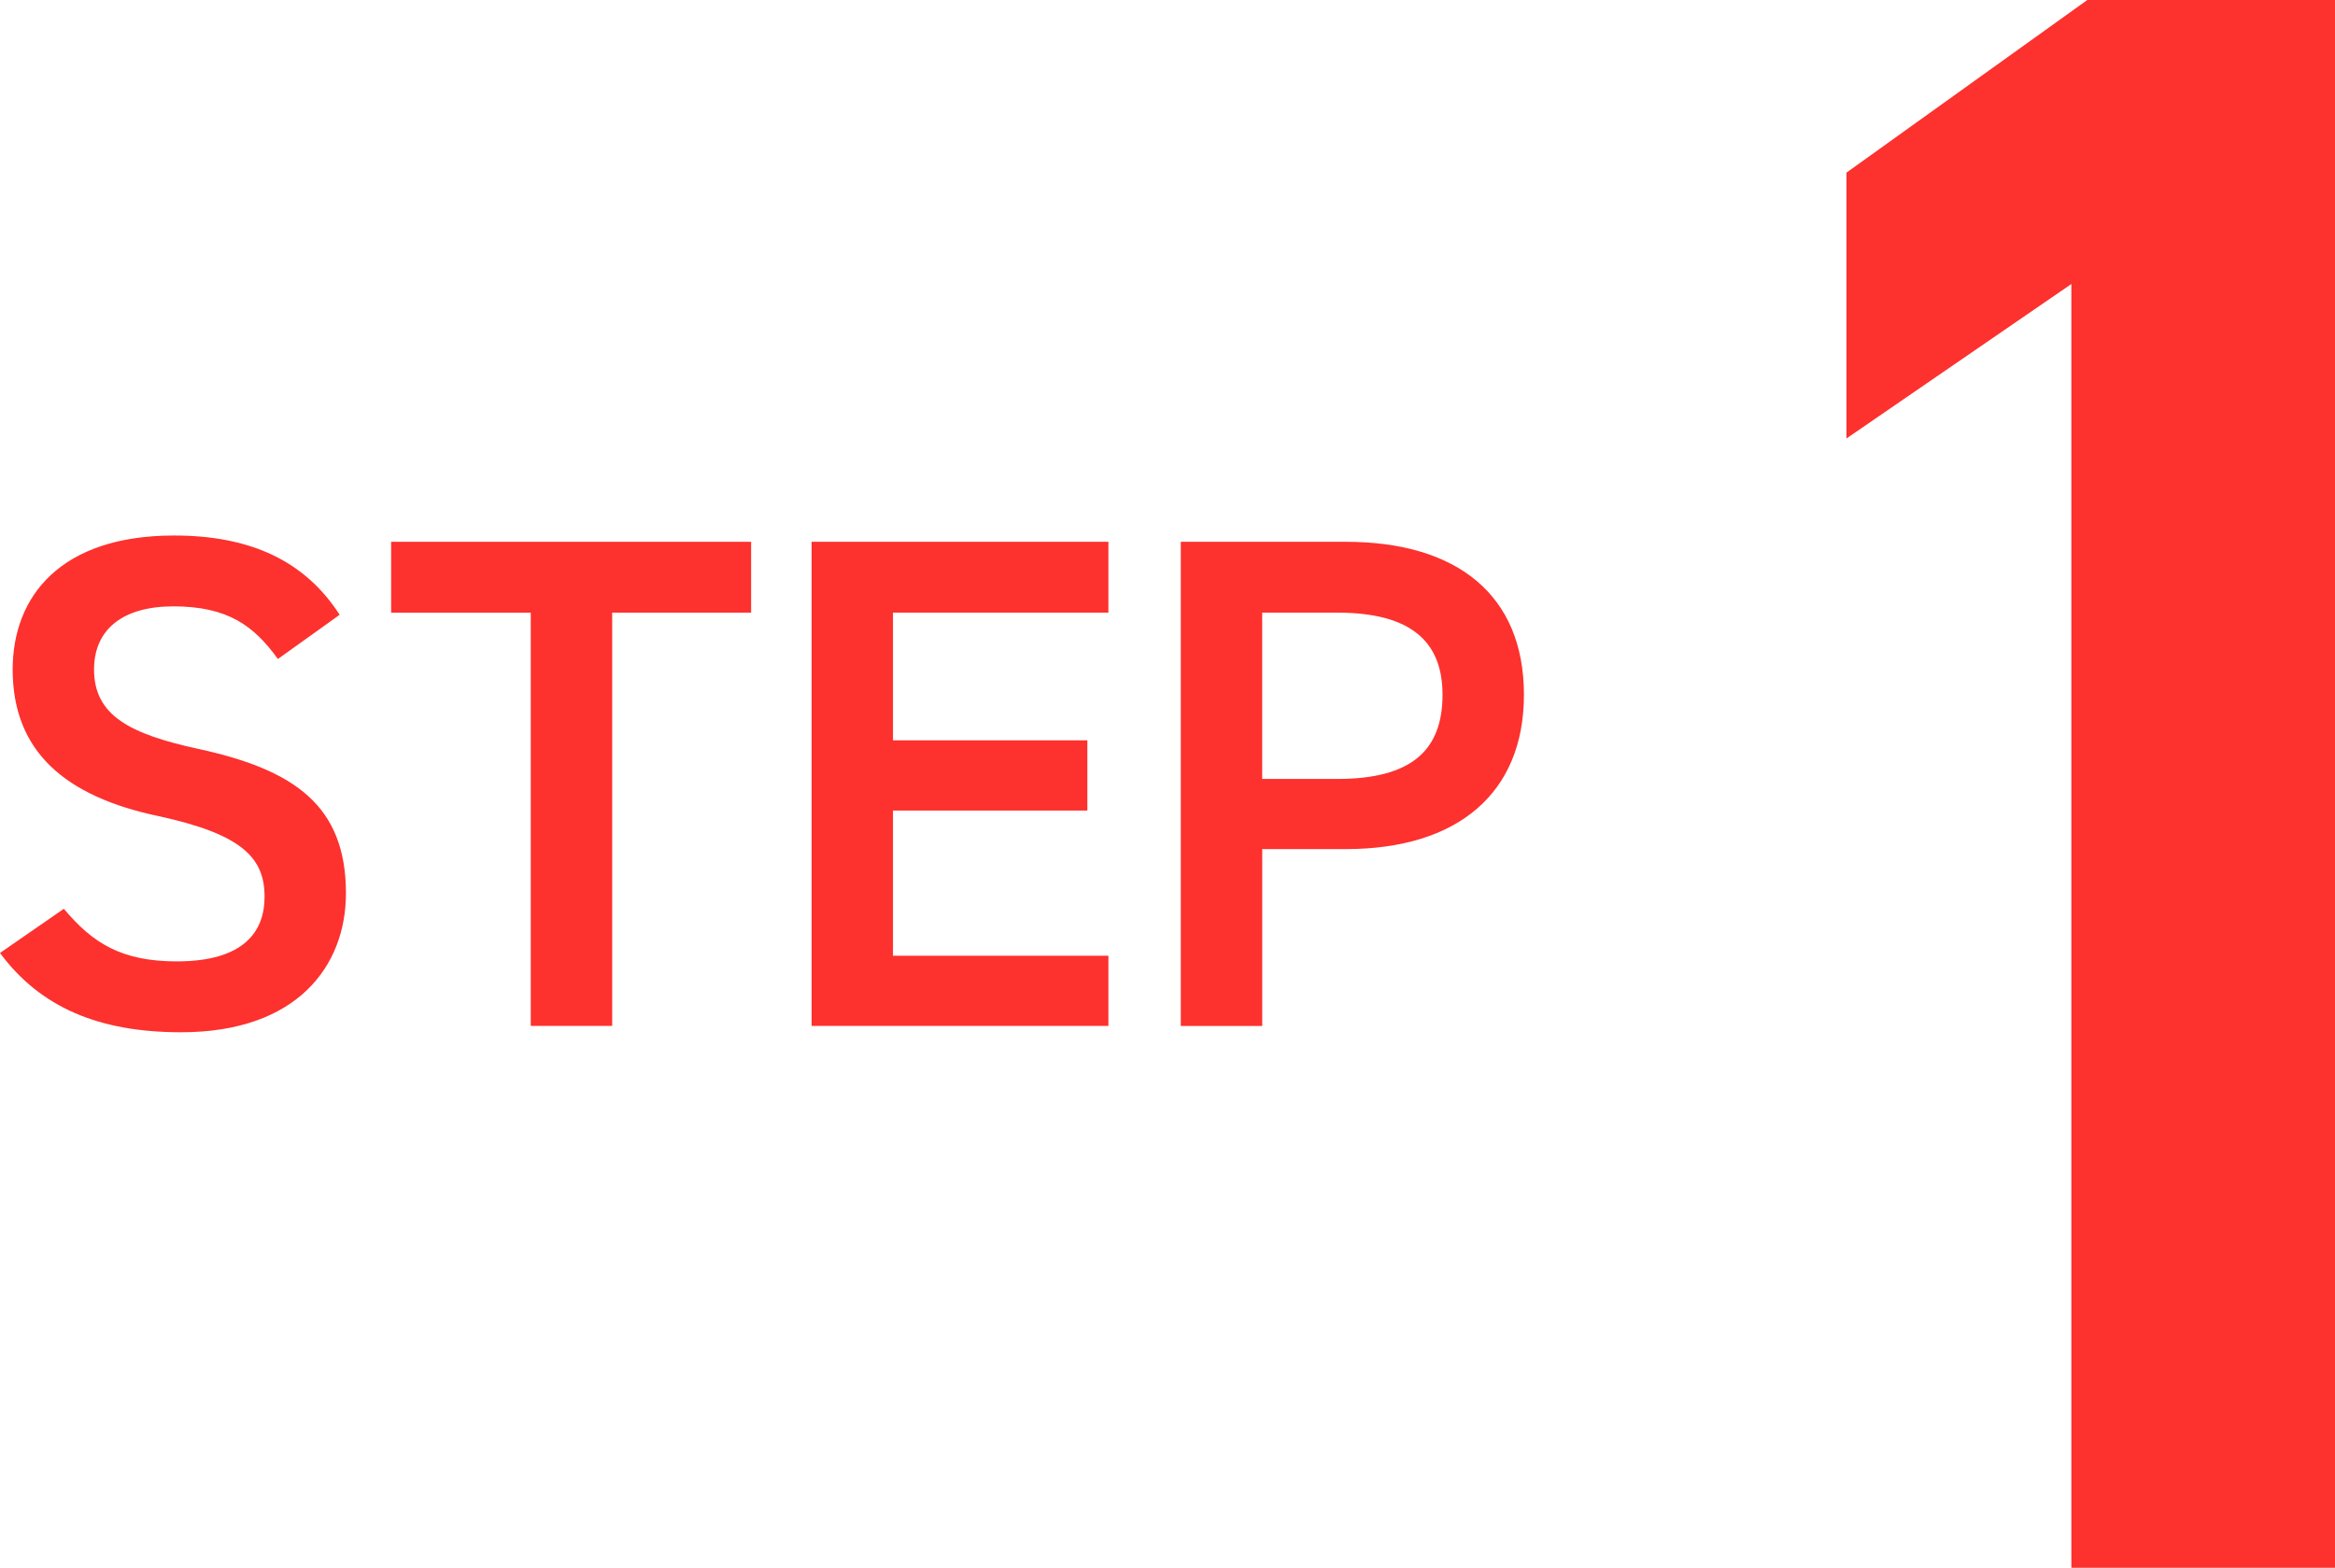
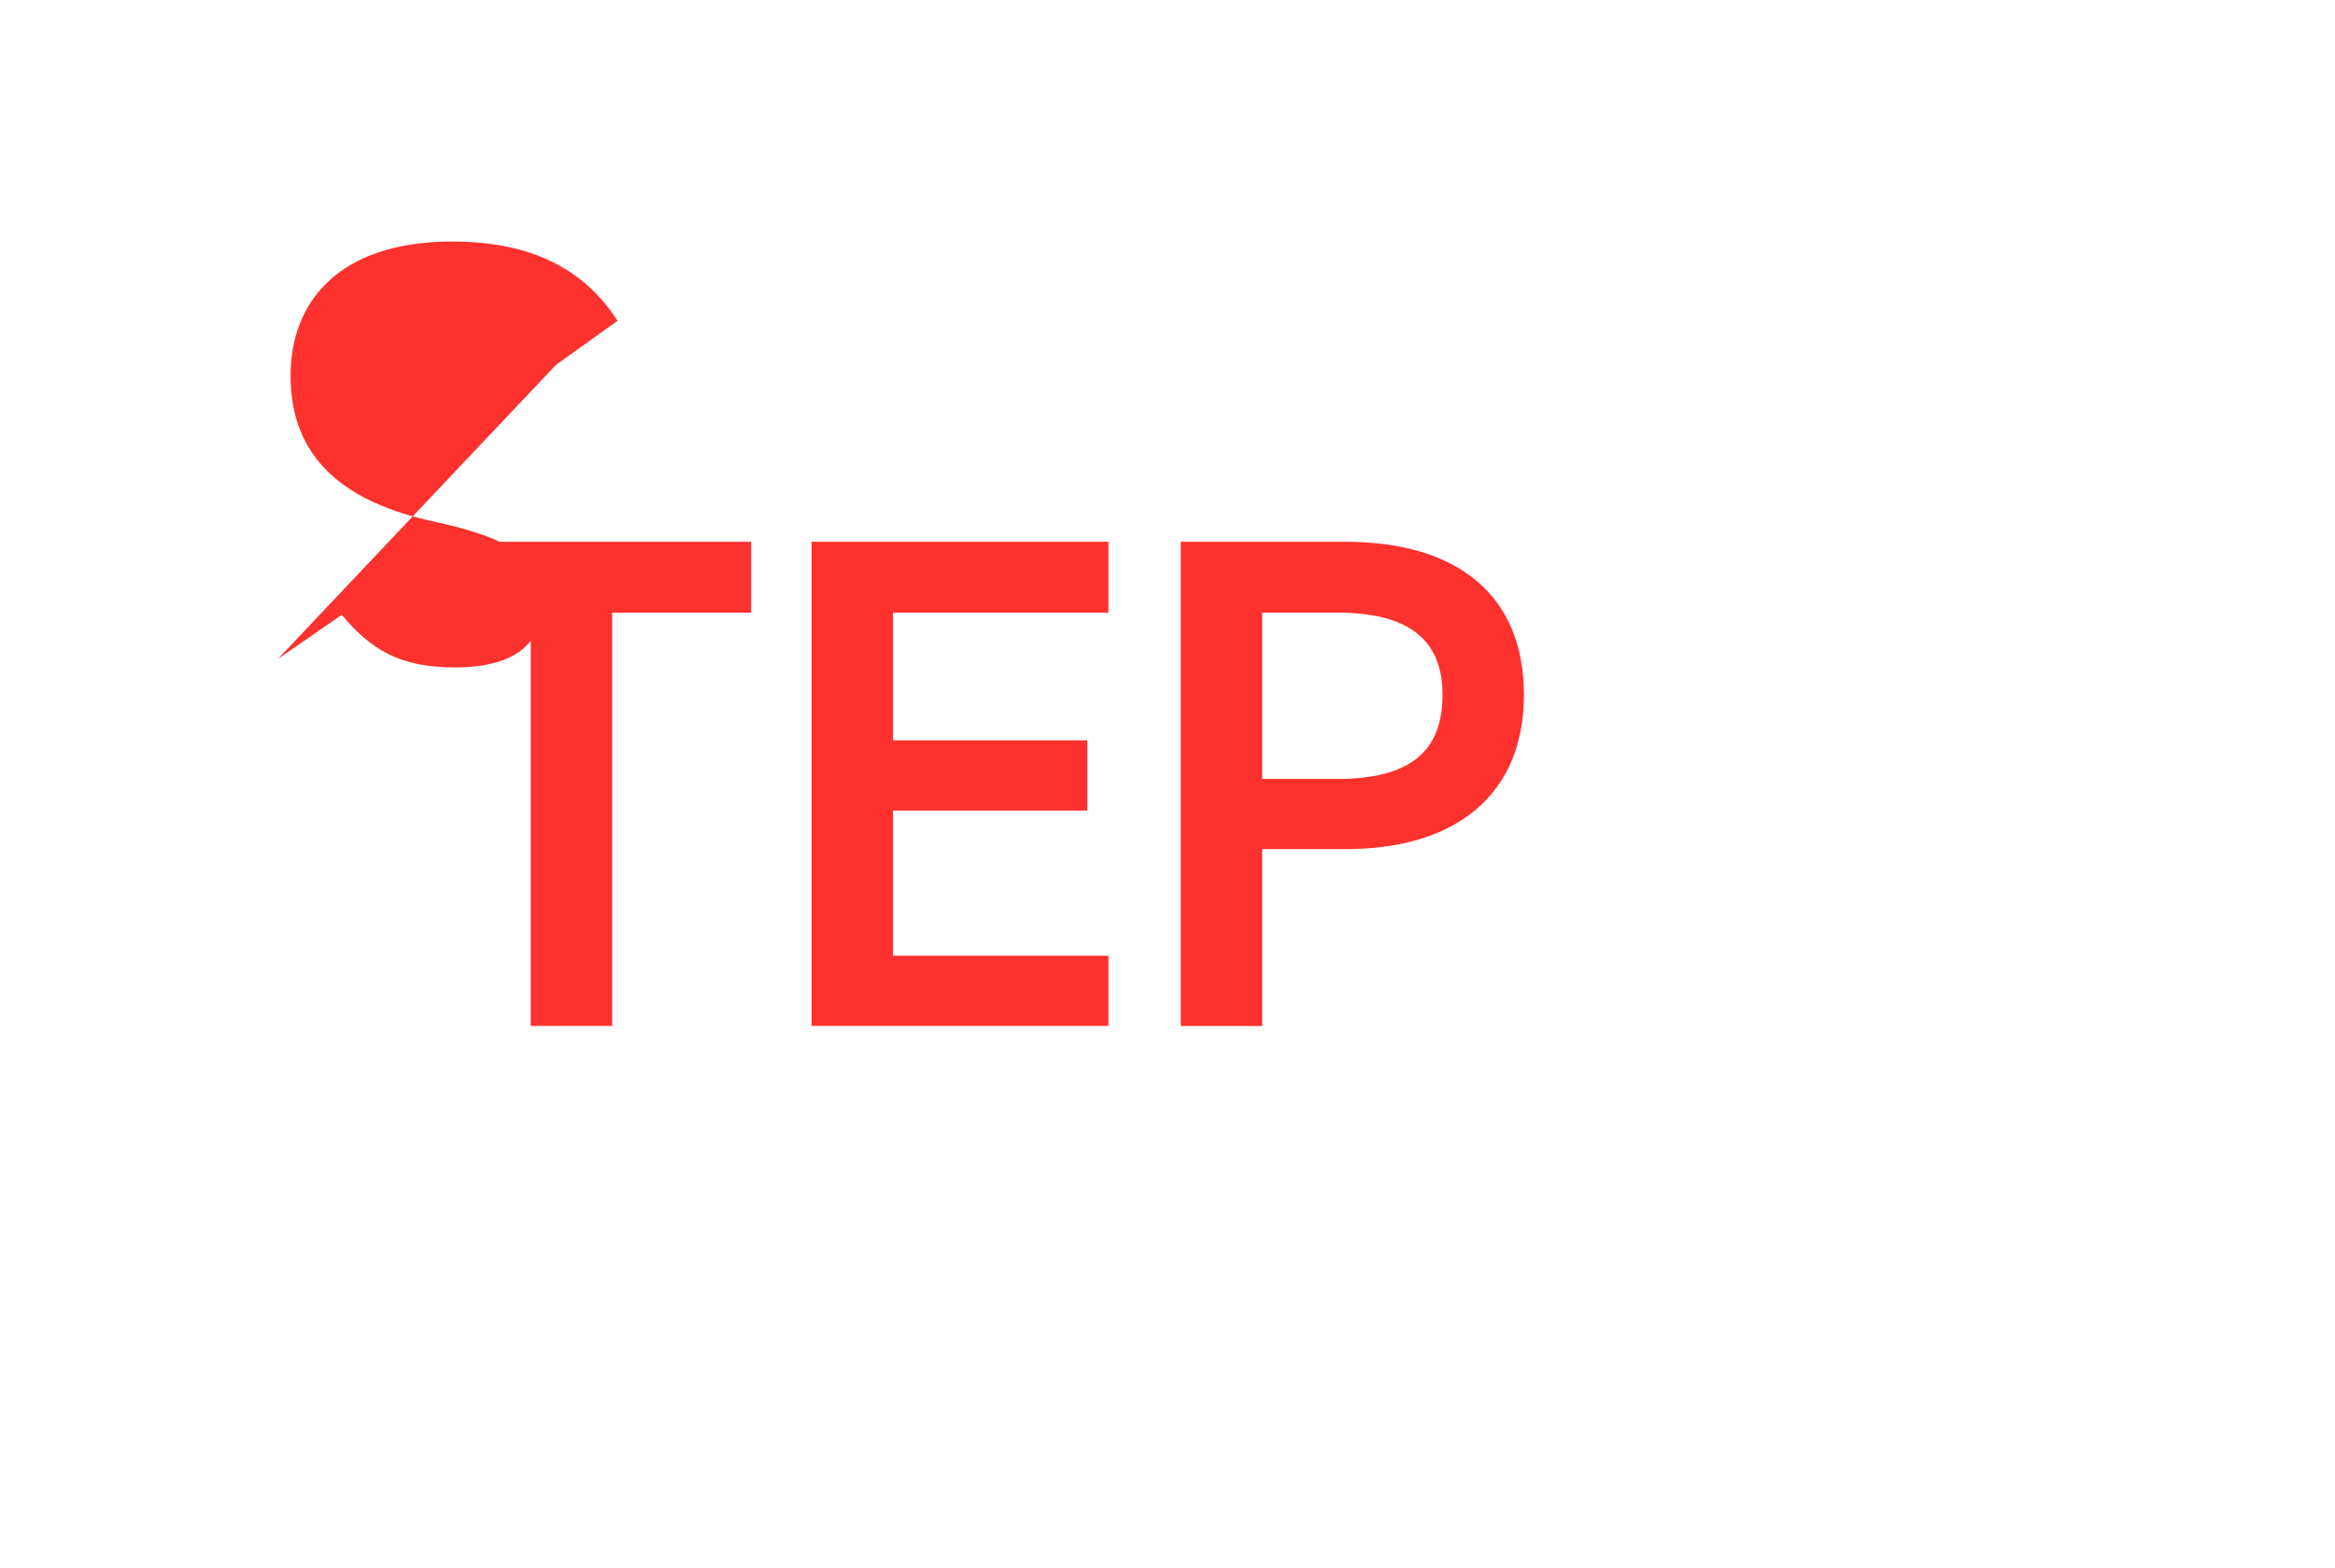
<svg xmlns="http://www.w3.org/2000/svg" id="_レイヤー_1" version="1.1" viewBox="0 0 69.866 46.915">
  <defs>
    <style>
      .st0 {
        fill: #fd312e;
      }
    </style>
  </defs>
-   <path class="st0" d="M69.865,46.915h-7.887V8.499l-6.731,4.623v-7.955l7.208-5.167h7.411v46.915h-.001Z" />
  <g>
-     <path class="st0" d="M8.315,19.72c-.714-.987-1.491-1.575-3.128-1.575-1.491,0-2.373.672-2.373,1.89,0,1.386,1.092,1.932,3.107,2.373,2.918.629,4.43,1.721,4.43,4.324,0,2.163-1.449,4.158-4.934,4.158-2.478,0-4.22-.756-5.417-2.373l1.911-1.322c.861,1.028,1.722,1.574,3.38,1.574,1.995,0,2.625-.882,2.625-1.932,0-1.154-.651-1.869-3.17-2.414-2.792-.587-4.367-1.931-4.367-4.388,0-2.184,1.428-4.01,4.829-4.01,2.31,0,3.926.776,4.955,2.372,0,0-1.848,1.323-1.848,1.323Z" />
+     <path class="st0" d="M8.315,19.72l1.911-1.322c.861,1.028,1.722,1.574,3.38,1.574,1.995,0,2.625-.882,2.625-1.932,0-1.154-.651-1.869-3.17-2.414-2.792-.587-4.367-1.931-4.367-4.388,0-2.184,1.428-4.01,4.829-4.01,2.31,0,3.926.776,4.955,2.372,0,0-1.848,1.323-1.848,1.323Z" />
    <path class="st0" d="M22.474,16.213v2.12h-4.157v12.367h-2.436v-12.366h-4.178v-2.121h10.771Z" />
    <path class="st0" d="M33.165,16.213v2.12h-6.446v3.822h5.816v2.1h-5.816v4.346h6.446v2.1h-8.881v-14.488s8.881,0,8.881,0Z" />
    <path class="st0" d="M37.767,25.41v5.291h-2.436v-14.488h4.934c3.338,0,5.333,1.596,5.333,4.577,0,2.939-1.974,4.619-5.333,4.619h-2.499,0ZM40.013,23.31c2.226,0,3.149-.861,3.149-2.52,0-1.574-.924-2.457-3.149-2.457h-2.247v4.977h2.247Z" />
  </g>
</svg>